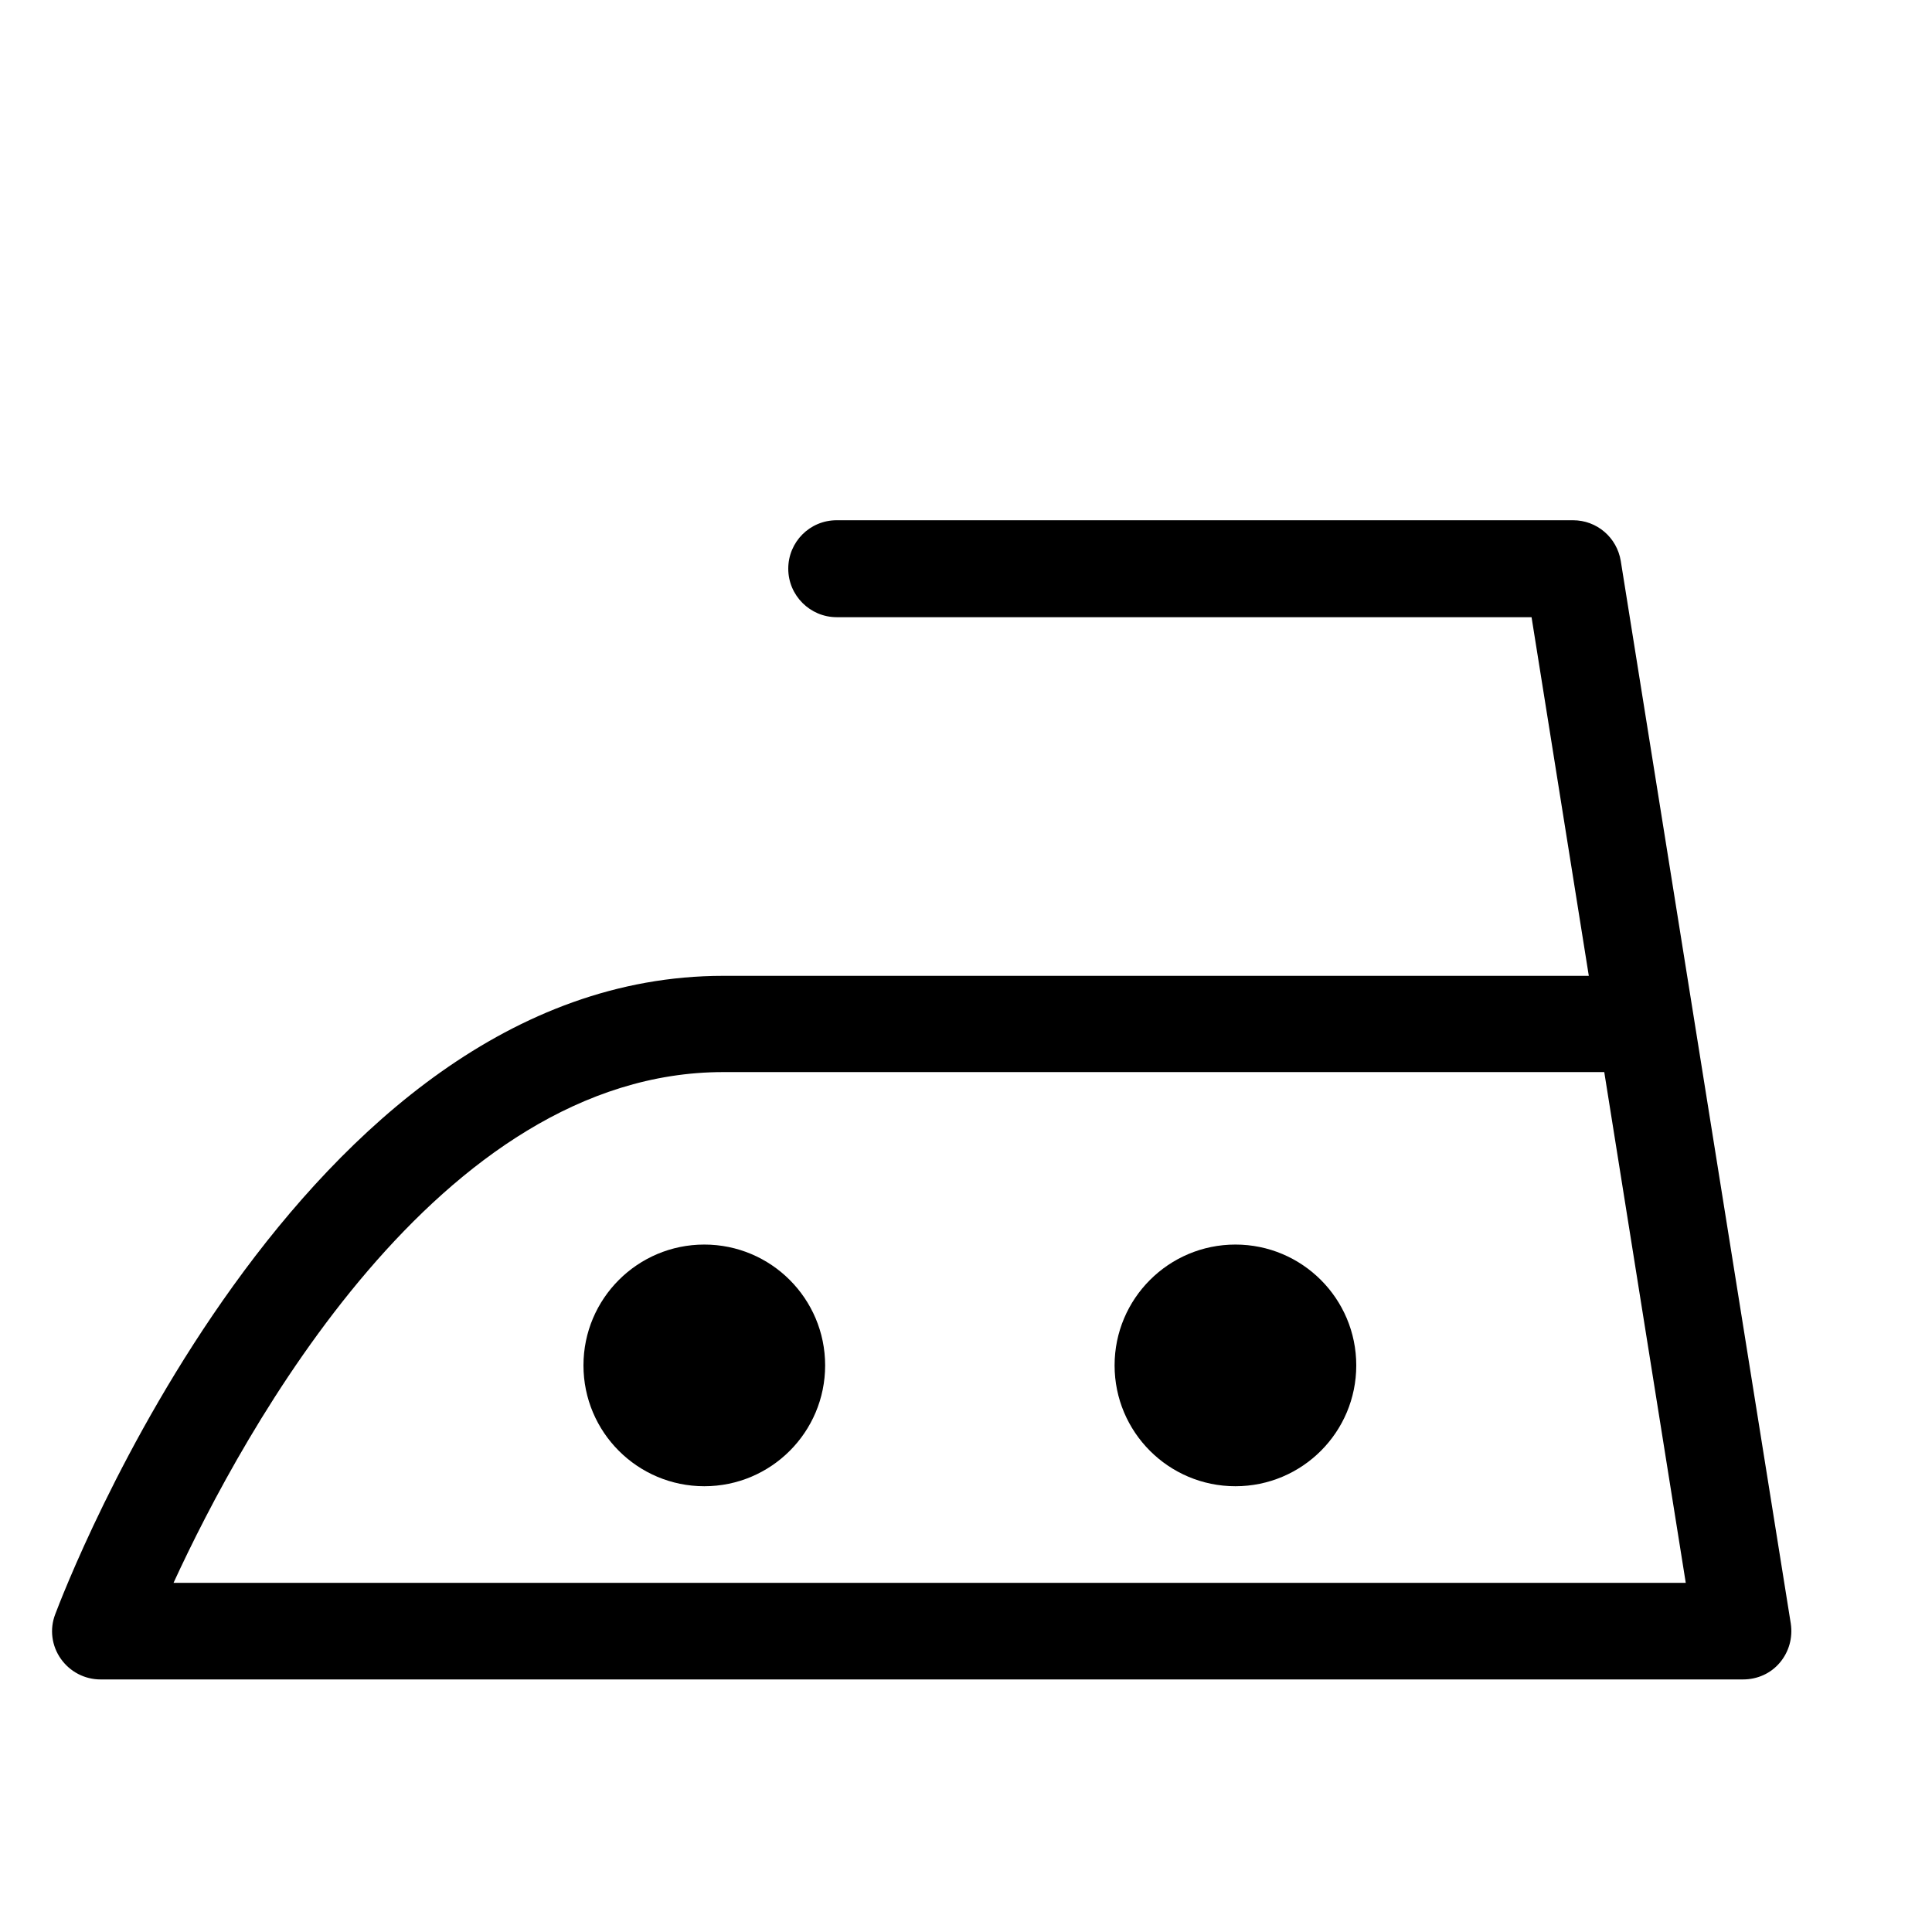
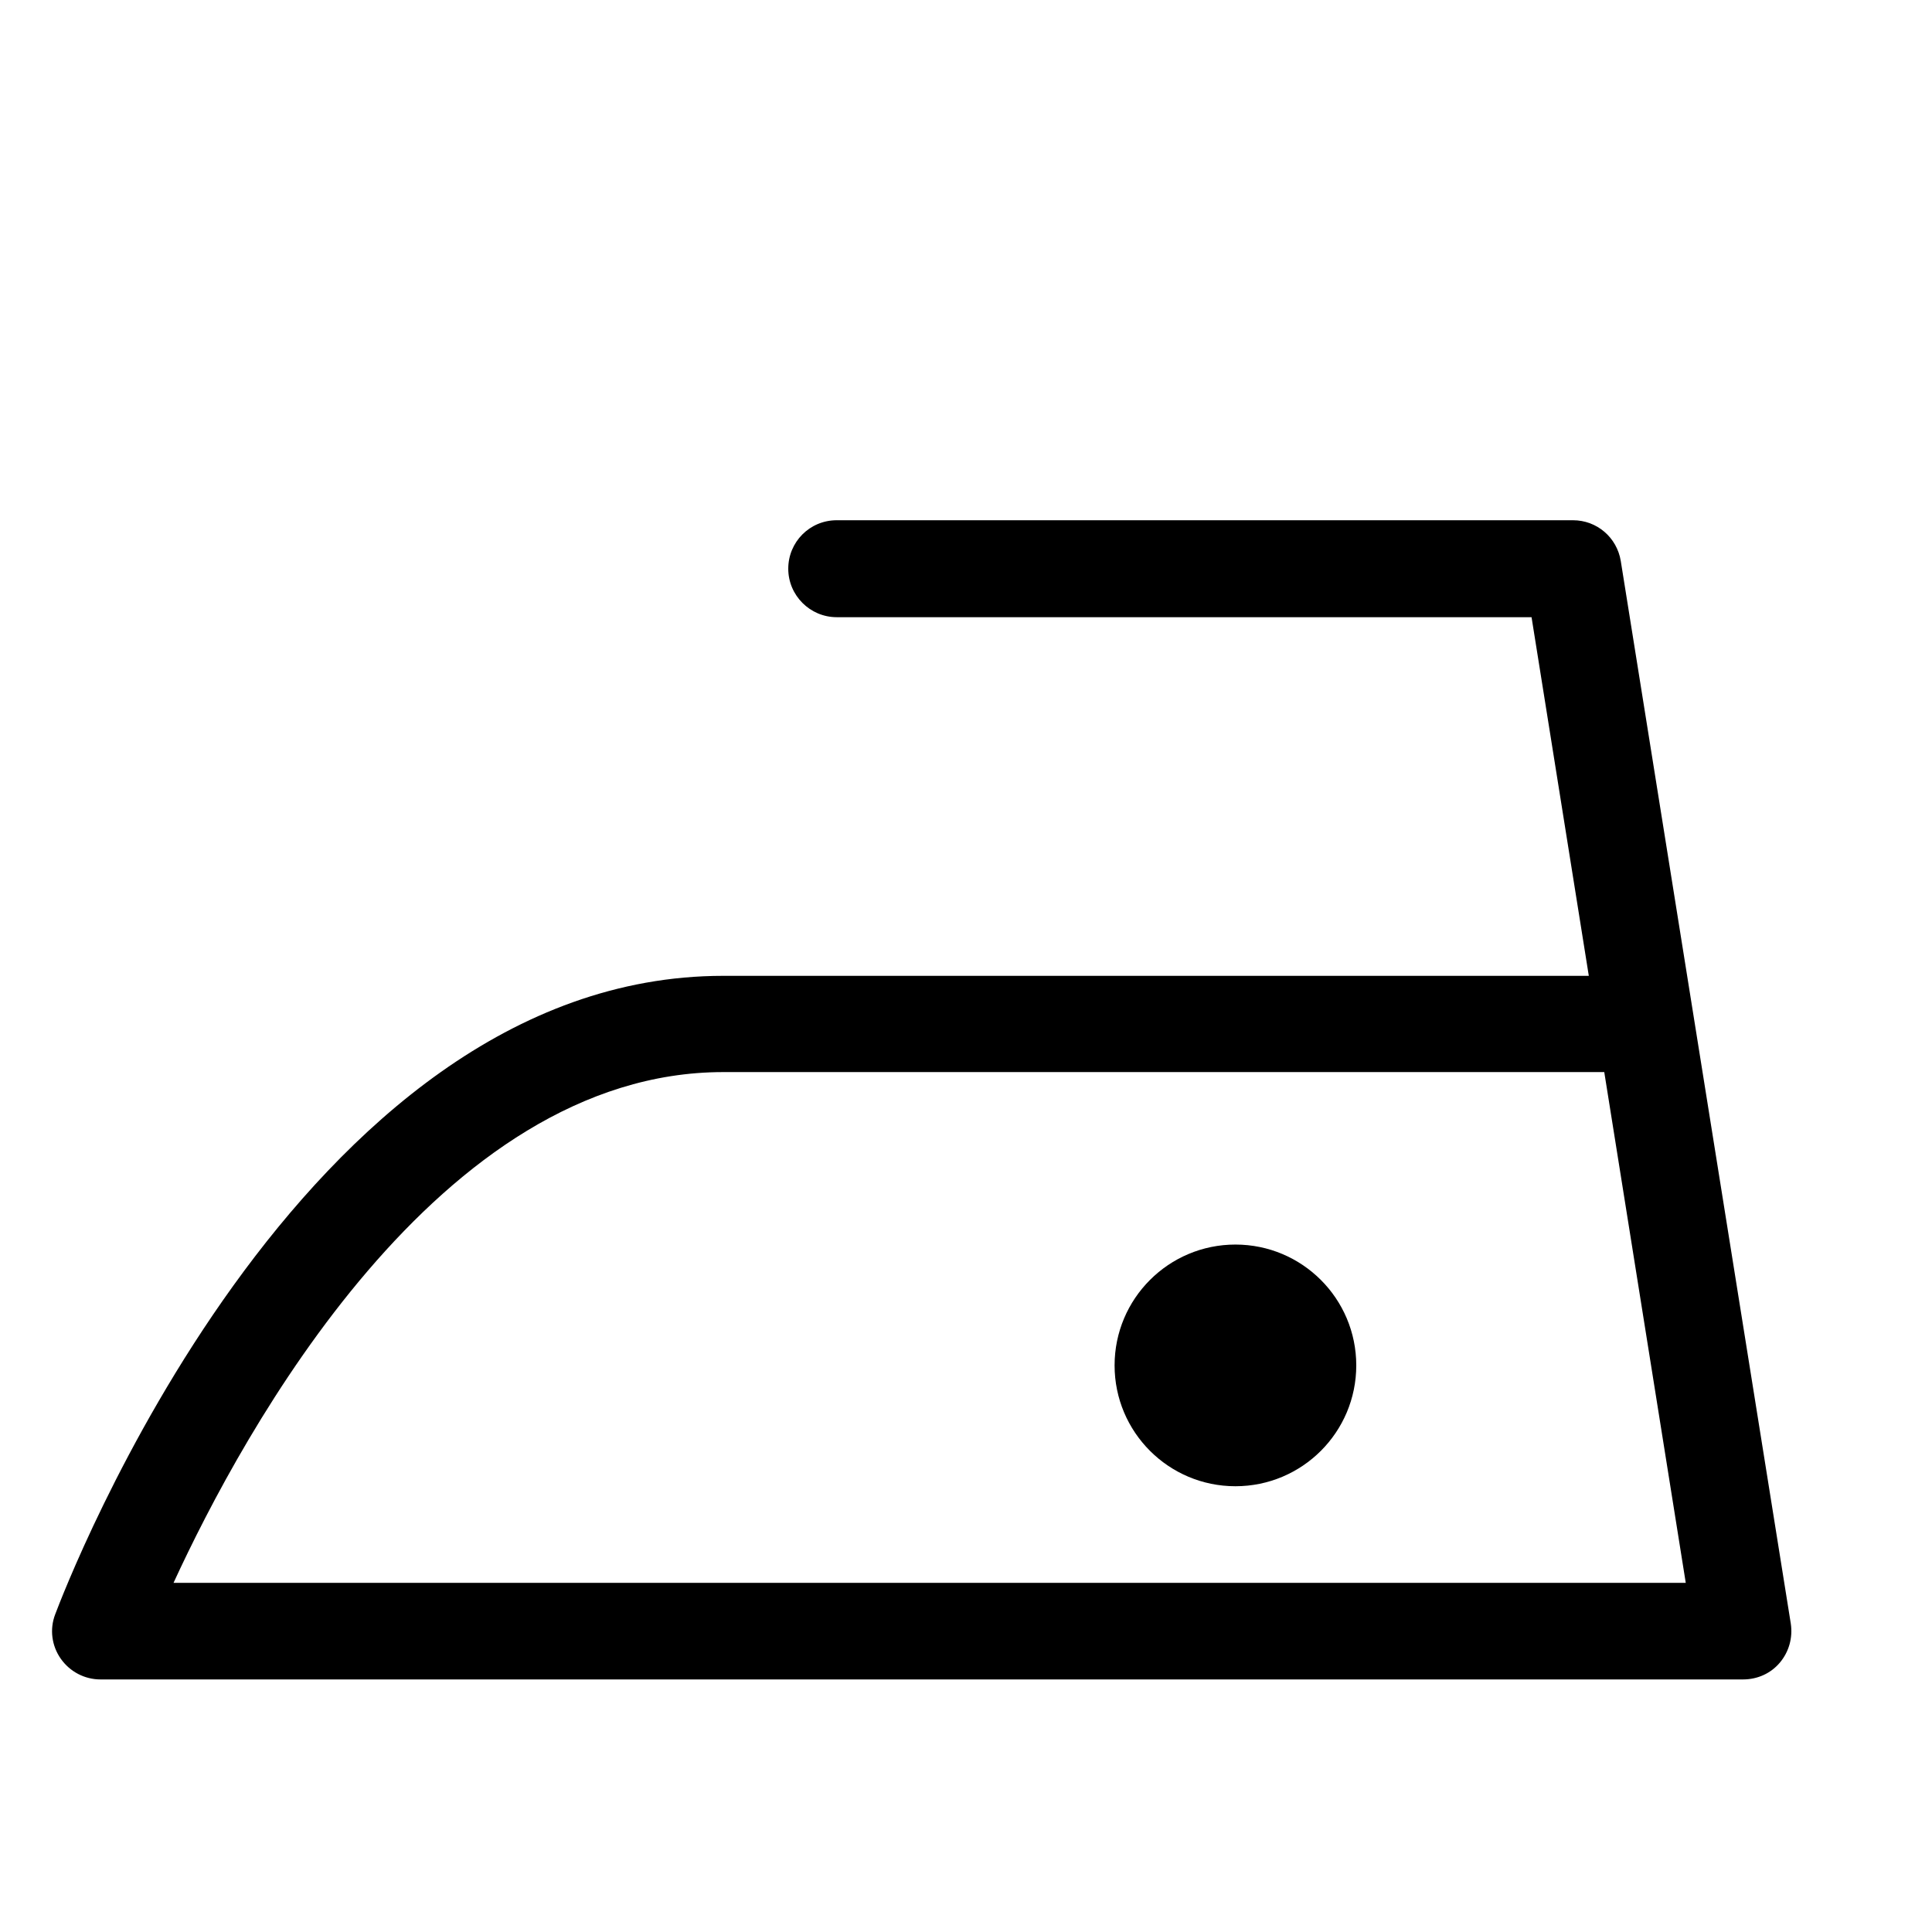
<svg xmlns="http://www.w3.org/2000/svg" id="Calque_1" viewBox="0 0 55 55">
  <path d="M49.61,47.81H2.86c-.45,0-.87-.22-1.13-.59-.26-.37-.32-.84-.16-1.26.28-.74,6.92-18.18,19.02-18.18h24.64l-1.63-10.21h-19.78c-.76,0-1.38-.62-1.38-1.38s.61-1.38,1.38-1.38h20.96c.68,0,1.25.49,1.36,1.16l4.84,30.25c.06.4-.05.8-.31,1.11-.26.31-.64.48-1.05.48ZM4.94,45.06h43.05l-2.32-14.54h-25.08c-8.1,0-13.67,10.24-15.65,14.54Z" />
-   <circle cx="20.05" cy="38.87" r="3.44" />
  <circle cx="35.17" cy="38.87" r="3.44" />
</svg>